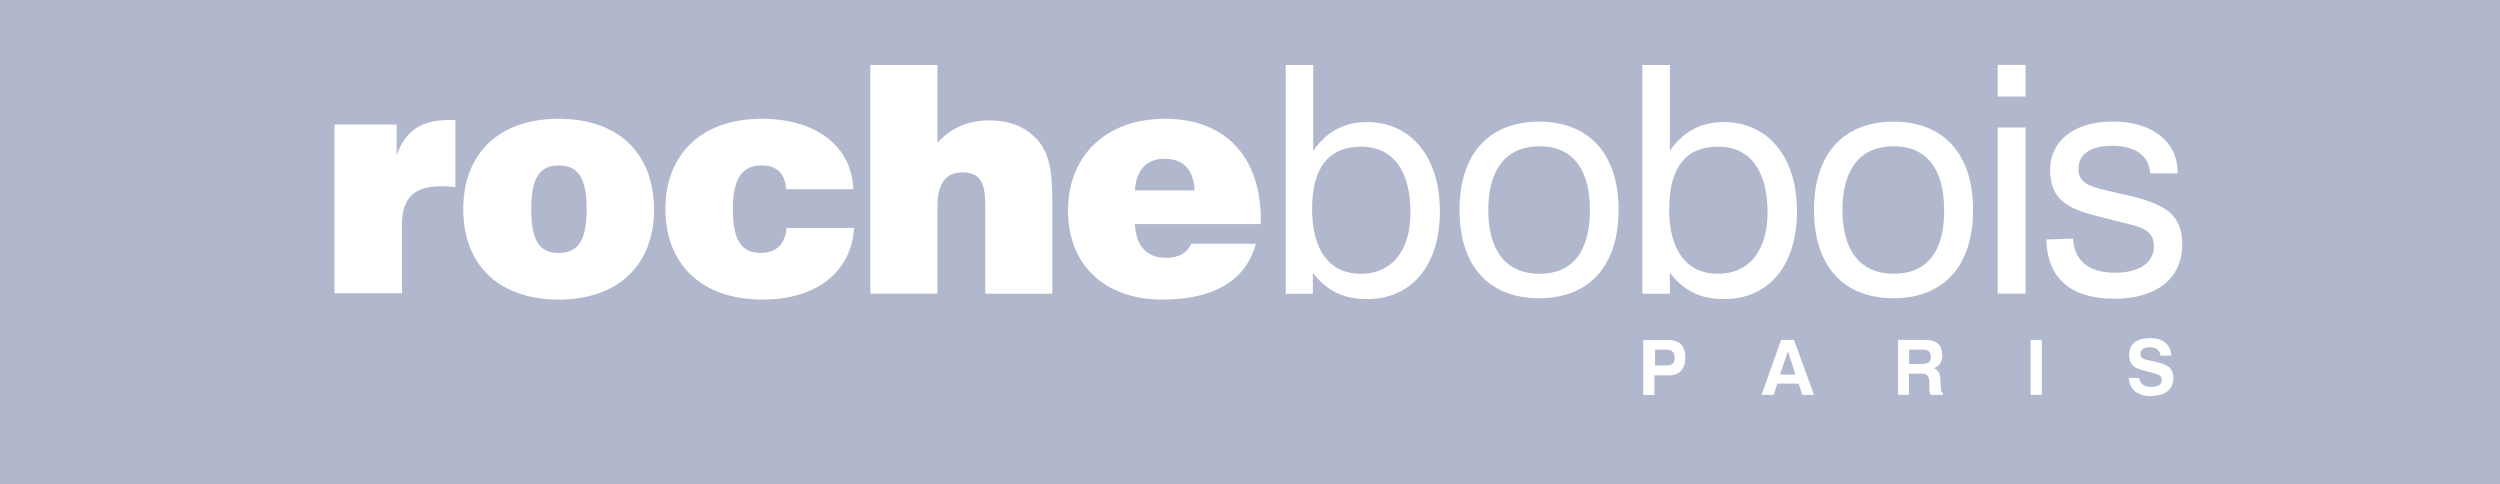
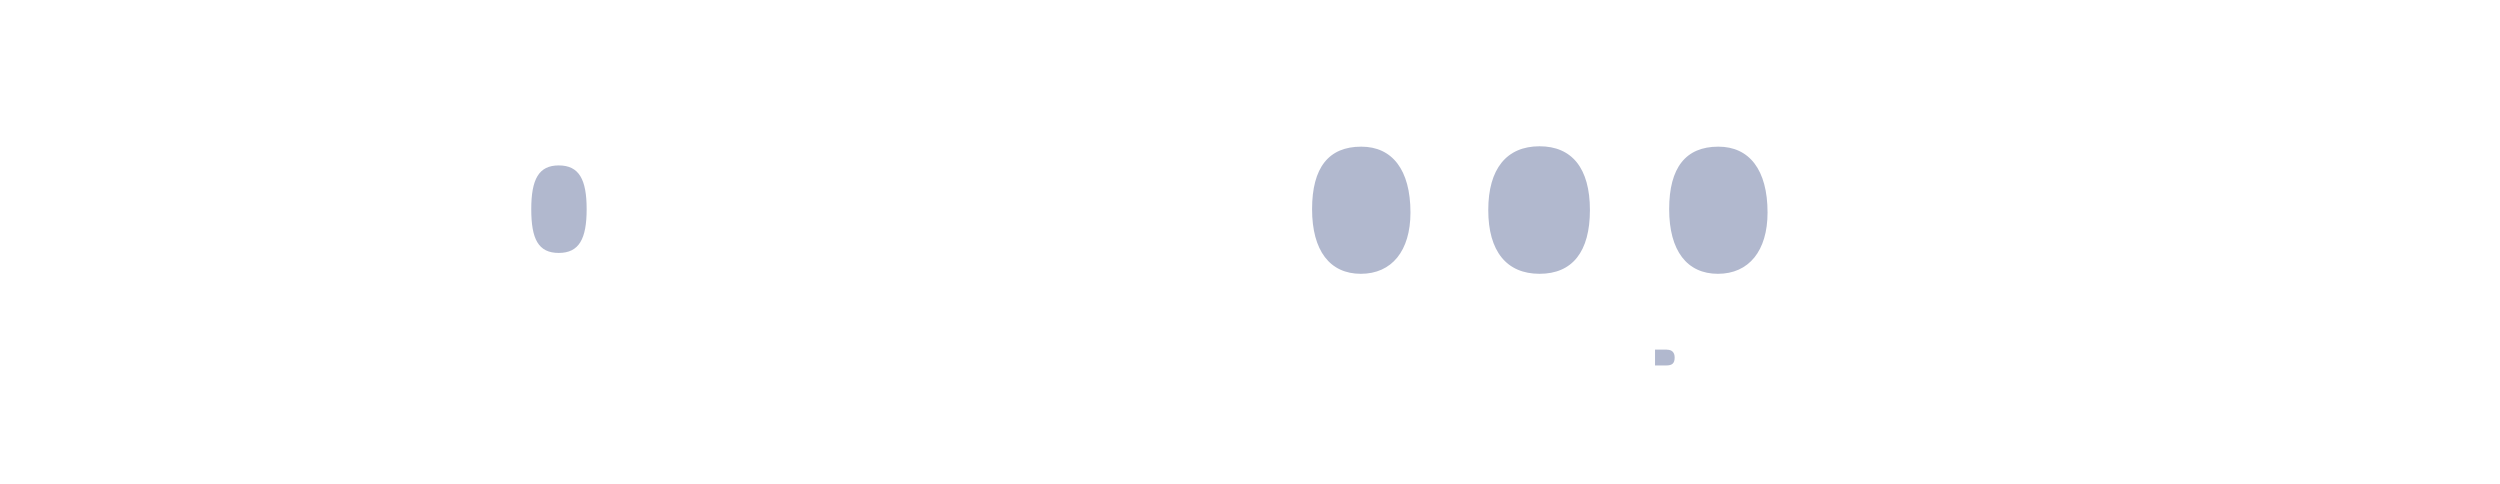
<svg xmlns="http://www.w3.org/2000/svg" id="Calque_2" data-name="Calque 2" viewBox="0 0 259.95 50.34">
  <defs>
    <style>
      .cls-1 {
        fill: #b1b8ce;
        stroke-width: 0px;
      }
    </style>
  </defs>
  <g id="Calque_2-2" data-name="Calque 2">
    <g>
      <path class="cls-1" d="m173.3,36.35h-1.21v1.65h1.17c.61,0,.87-.22.87-.82,0-.52-.26-.82-.82-.82Z" />
-       <polygon class="cls-1" points="185.08 38.95 186.69 38.95 185.91 36.52 185.08 38.95" />
      <path class="cls-1" d="m160.08,15.21c-3.42,0-5.33,2.34-5.33,6.63s1.91,6.63,5.33,6.63,5.24-2.3,5.24-6.63-1.86-6.63-5.24-6.63Z" />
      <path class="cls-1" d="m141.54,15.25c-3.38,0-5.11,2.17-5.11,6.5s1.86,6.72,5.07,6.72,5.16-2.38,5.16-6.37c0-4.46-1.91-6.85-5.11-6.85Z" />
      <path class="cls-1" d="m58.1,17.2c-2.08,0-2.86,1.43-2.86,4.55s.74,4.55,2.86,4.55,2.9-1.47,2.9-4.55-.78-4.55-2.9-4.55Z" />
-       <path class="cls-1" d="m199.94,36.35h-1.43v1.52l1.39-.04c.61,0,.87-.22.87-.74,0-.48-.26-.74-.82-.74Z" />
-       <path class="cls-1" d="m121.05,16.51c-1.82,0-2.95,1.21-3.03,3.29h6.2c-.13-2.21-1.17-3.29-3.16-3.29Z" />
      <path class="cls-1" d="m178.67,15.25c-3.38,0-5.11,2.17-5.11,6.5s1.86,6.72,5.07,6.72,5.16-2.38,5.16-6.37c0-4.46-1.91-6.85-5.11-6.85Z" />
-       <path class="cls-1" d="m196.91,15.21c-3.47,0-5.33,2.34-5.33,6.63s1.91,6.63,5.33,6.63,5.29-2.3,5.24-6.63c0-4.33-1.86-6.63-5.24-6.63Z" />
-       <path class="cls-1" d="m0,0v50.34h259.95V0H0Zm47.35,19.45c-.52-.04-1-.09-1.43-.09-2.82,0-4.12,1.21-4.12,3.94v7.19h-7.02V12.95h6.46v3.21c.91-2.6,2.6-3.68,5.46-3.68h.65v6.98Zm10.74,11.7c-6.2,0-9.92-3.6-9.92-9.4s3.73-9.4,9.92-9.4,9.88,3.55,9.92,9.4c0,5.81-3.73,9.4-9.92,9.4Zm21.19,0c-6.28,0-10.09-3.64-10.09-9.4s3.81-9.4,10.01-9.4c5.72,0,9.36,2.9,9.53,7.32h-6.98c-.13-1.69-1-2.47-2.6-2.47-2.04,0-2.95,1.47-2.95,4.55s.82,4.55,2.86,4.55c1.65,0,2.56-.87,2.73-2.6h7.02c-.3,4.59-3.9,7.45-9.53,7.45Zm30.15-.61h-6.98v-9.1c0-2.43-.48-3.51-2.38-3.51-1.73,0-2.6,1.17-2.6,3.55v9.05h-6.98V6.76h6.98v8.1c1.39-1.56,3.21-2.34,5.37-2.34s3.9.69,5.11,2.12c1.34,1.56,1.47,3.73,1.47,6.76v9.14Zm21.66-7.24h-13.08c.09,2.25,1.21,3.51,3.25,3.51,1.34,0,2.25-.56,2.6-1.47h6.72c-1,3.77-4.29,5.81-9.7,5.81-6.11,0-9.83-3.68-9.83-9.27s3.86-9.53,10.09-9.53,9.96,3.9,9.96,10.53v.43Zm11.05,7.8c-2.38,0-4.16-.82-5.63-2.73v2.17h-2.86.04V6.76h2.86v8.92c1.34-1.95,3.21-2.99,5.59-2.99,4.46,0,7.58,3.51,7.58,9.27s-3.03,9.14-7.58,9.14Zm17.89-.09c-5.2,0-8.27-3.34-8.27-9.18s3.08-9.18,8.27-9.18,8.27,3.34,8.27,9.18-3.08,9.18-8.27,9.18Zm13.47,8.02h-1.47v2.04h-1.17v-5.72h2.56c1.21,0,1.82.61,1.82,1.82s-.61,1.86-1.73,1.86Zm.13-10.66v2.17h-2.86V6.76h2.86v8.92c1.34-1.95,3.21-2.99,5.59-2.99,4.51,0,7.63,3.51,7.63,9.27s-3.03,9.14-7.58,9.14c-2.38,0-4.16-.82-5.63-2.73Zm13.78,12.69l-.39-1.17h-2.21l-.39,1.17h-1.26l2.04-5.72h1.34l2.08,5.72h-1.21Zm14.64,0h-1.3c-.09-.13-.13-.39-.13-.69v-.61c-.04-.69-.22-.91-.87-.91h-1.26v2.21h-1.17.04v-5.72h2.77c1.21,0,1.82.48,1.82,1.6,0,.69-.3,1.17-.87,1.34.52.22.65.56.69,1.26l.04.69c0,.35,0,.52.22.65v.17Zm-5.16-10.05c-5.2,0-8.27-3.34-8.27-9.18s3.08-9.18,8.27-9.18,8.27,3.34,8.27,9.18-3.08,9.18-8.27,9.18Zm13.73-.48h-2.9V13.26h2.9v17.29Zm0-20.49h-2.9v-3.29h2.9v3.29Zm1.69,31.02h-1.17v-5.72h1.17v5.72Zm11.39.13c-1.43,0-2.3-.69-2.34-1.91l1.08.04c.09.61.52.91,1.3.91.69,0,1.04-.26,1.04-.74,0-.52-.48-.61-1.52-.87-.43-.13-.87-.22-1.26-.43-.39-.26-.61-.69-.61-1.3,0-1.13.78-1.73,2.21-1.73,1.34,0,2.12.69,2.17,1.82h-1.13c-.04-.56-.43-.87-1.13-.87-.61,0-.95.26-.95.69,0,.56.43.56,1.39.78.52.13,1,.22,1.34.43.48.26.69.69.69,1.3,0,1.17-.82,1.86-2.3,1.86Zm-3.99-10.14c-4.42,0-6.85-2.17-6.93-6.15l2.77-.09c.17,2.34,1.65,3.55,4.38,3.55,2.56,0,4.03-1.08,4.03-2.73,0-1.43-.87-1.91-2.64-2.34l-3.25-.82c-3.42-.82-4.9-1.99-4.9-4.85s2.38-4.98,6.5-4.98,6.76,2.08,6.76,5.29v.09h-2.86c-.09-1.82-1.56-2.86-3.9-2.86s-3.55.87-3.55,2.43c0,1.26.87,1.73,2.73,2.17l2.82.65c3.51.87,5.24,1.95,5.24,4.98,0,3.51-2.56,5.68-7.19,5.68Z" />
    </g>
  </g>
</svg>